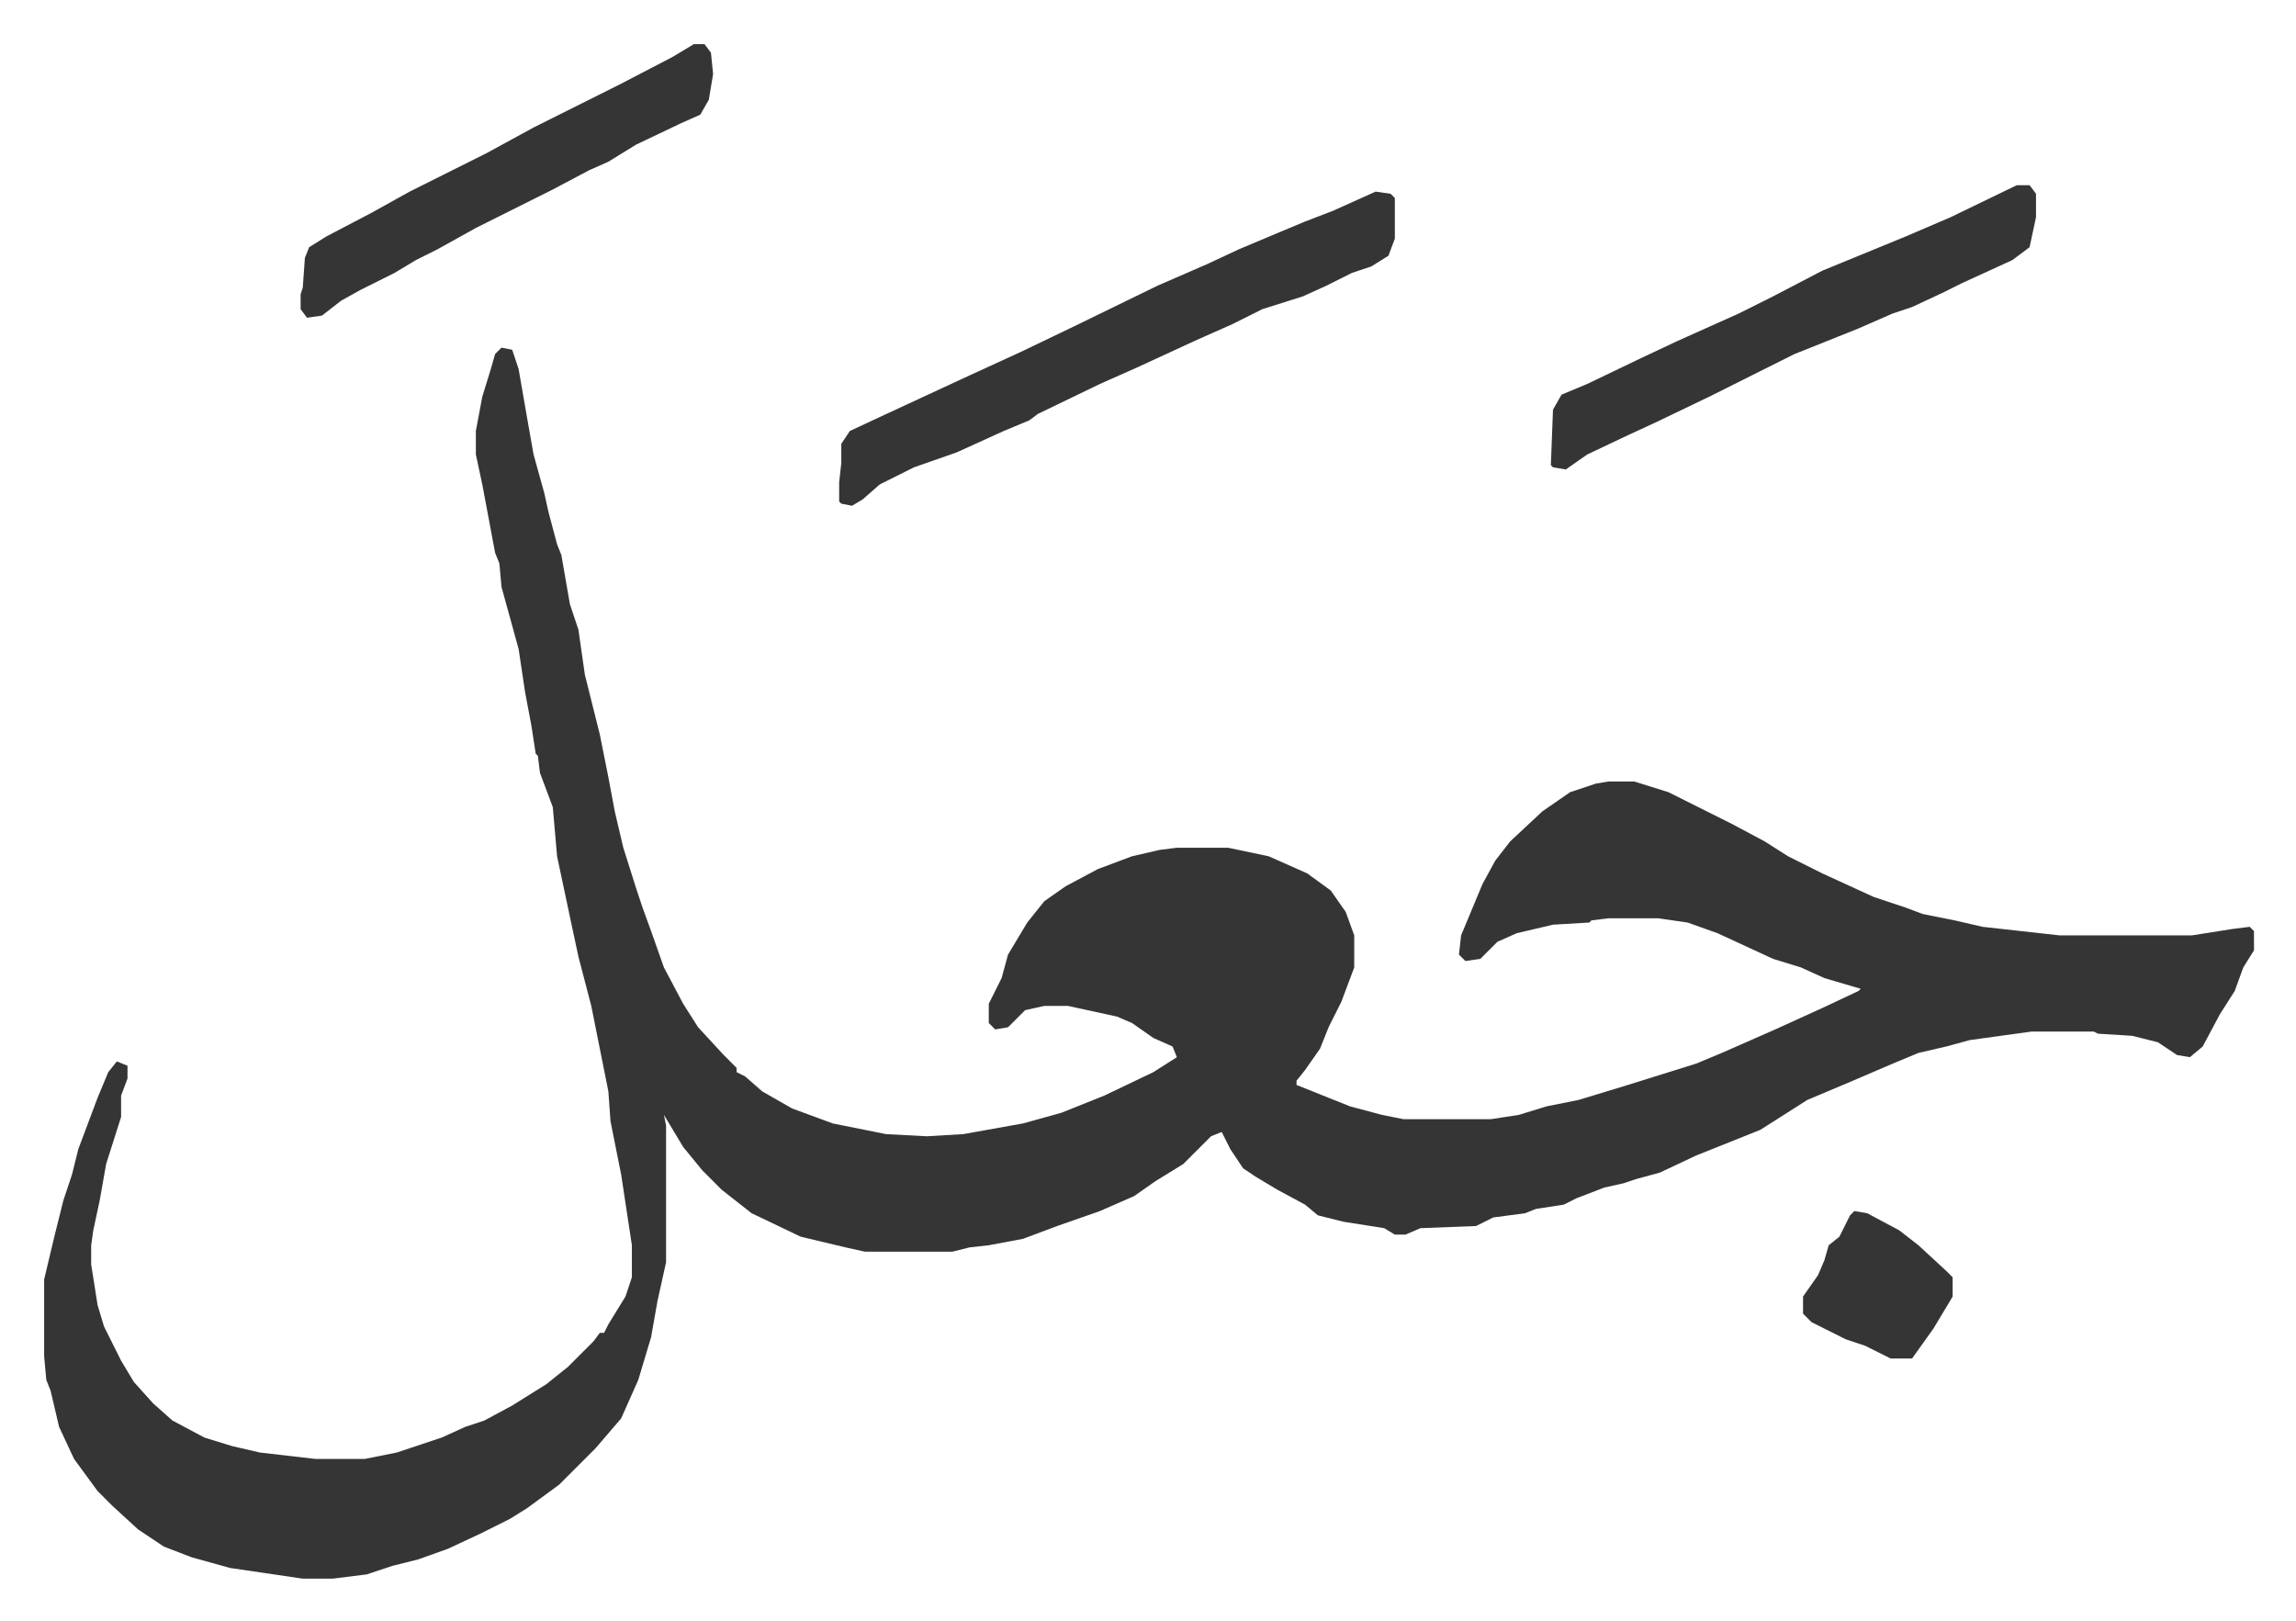
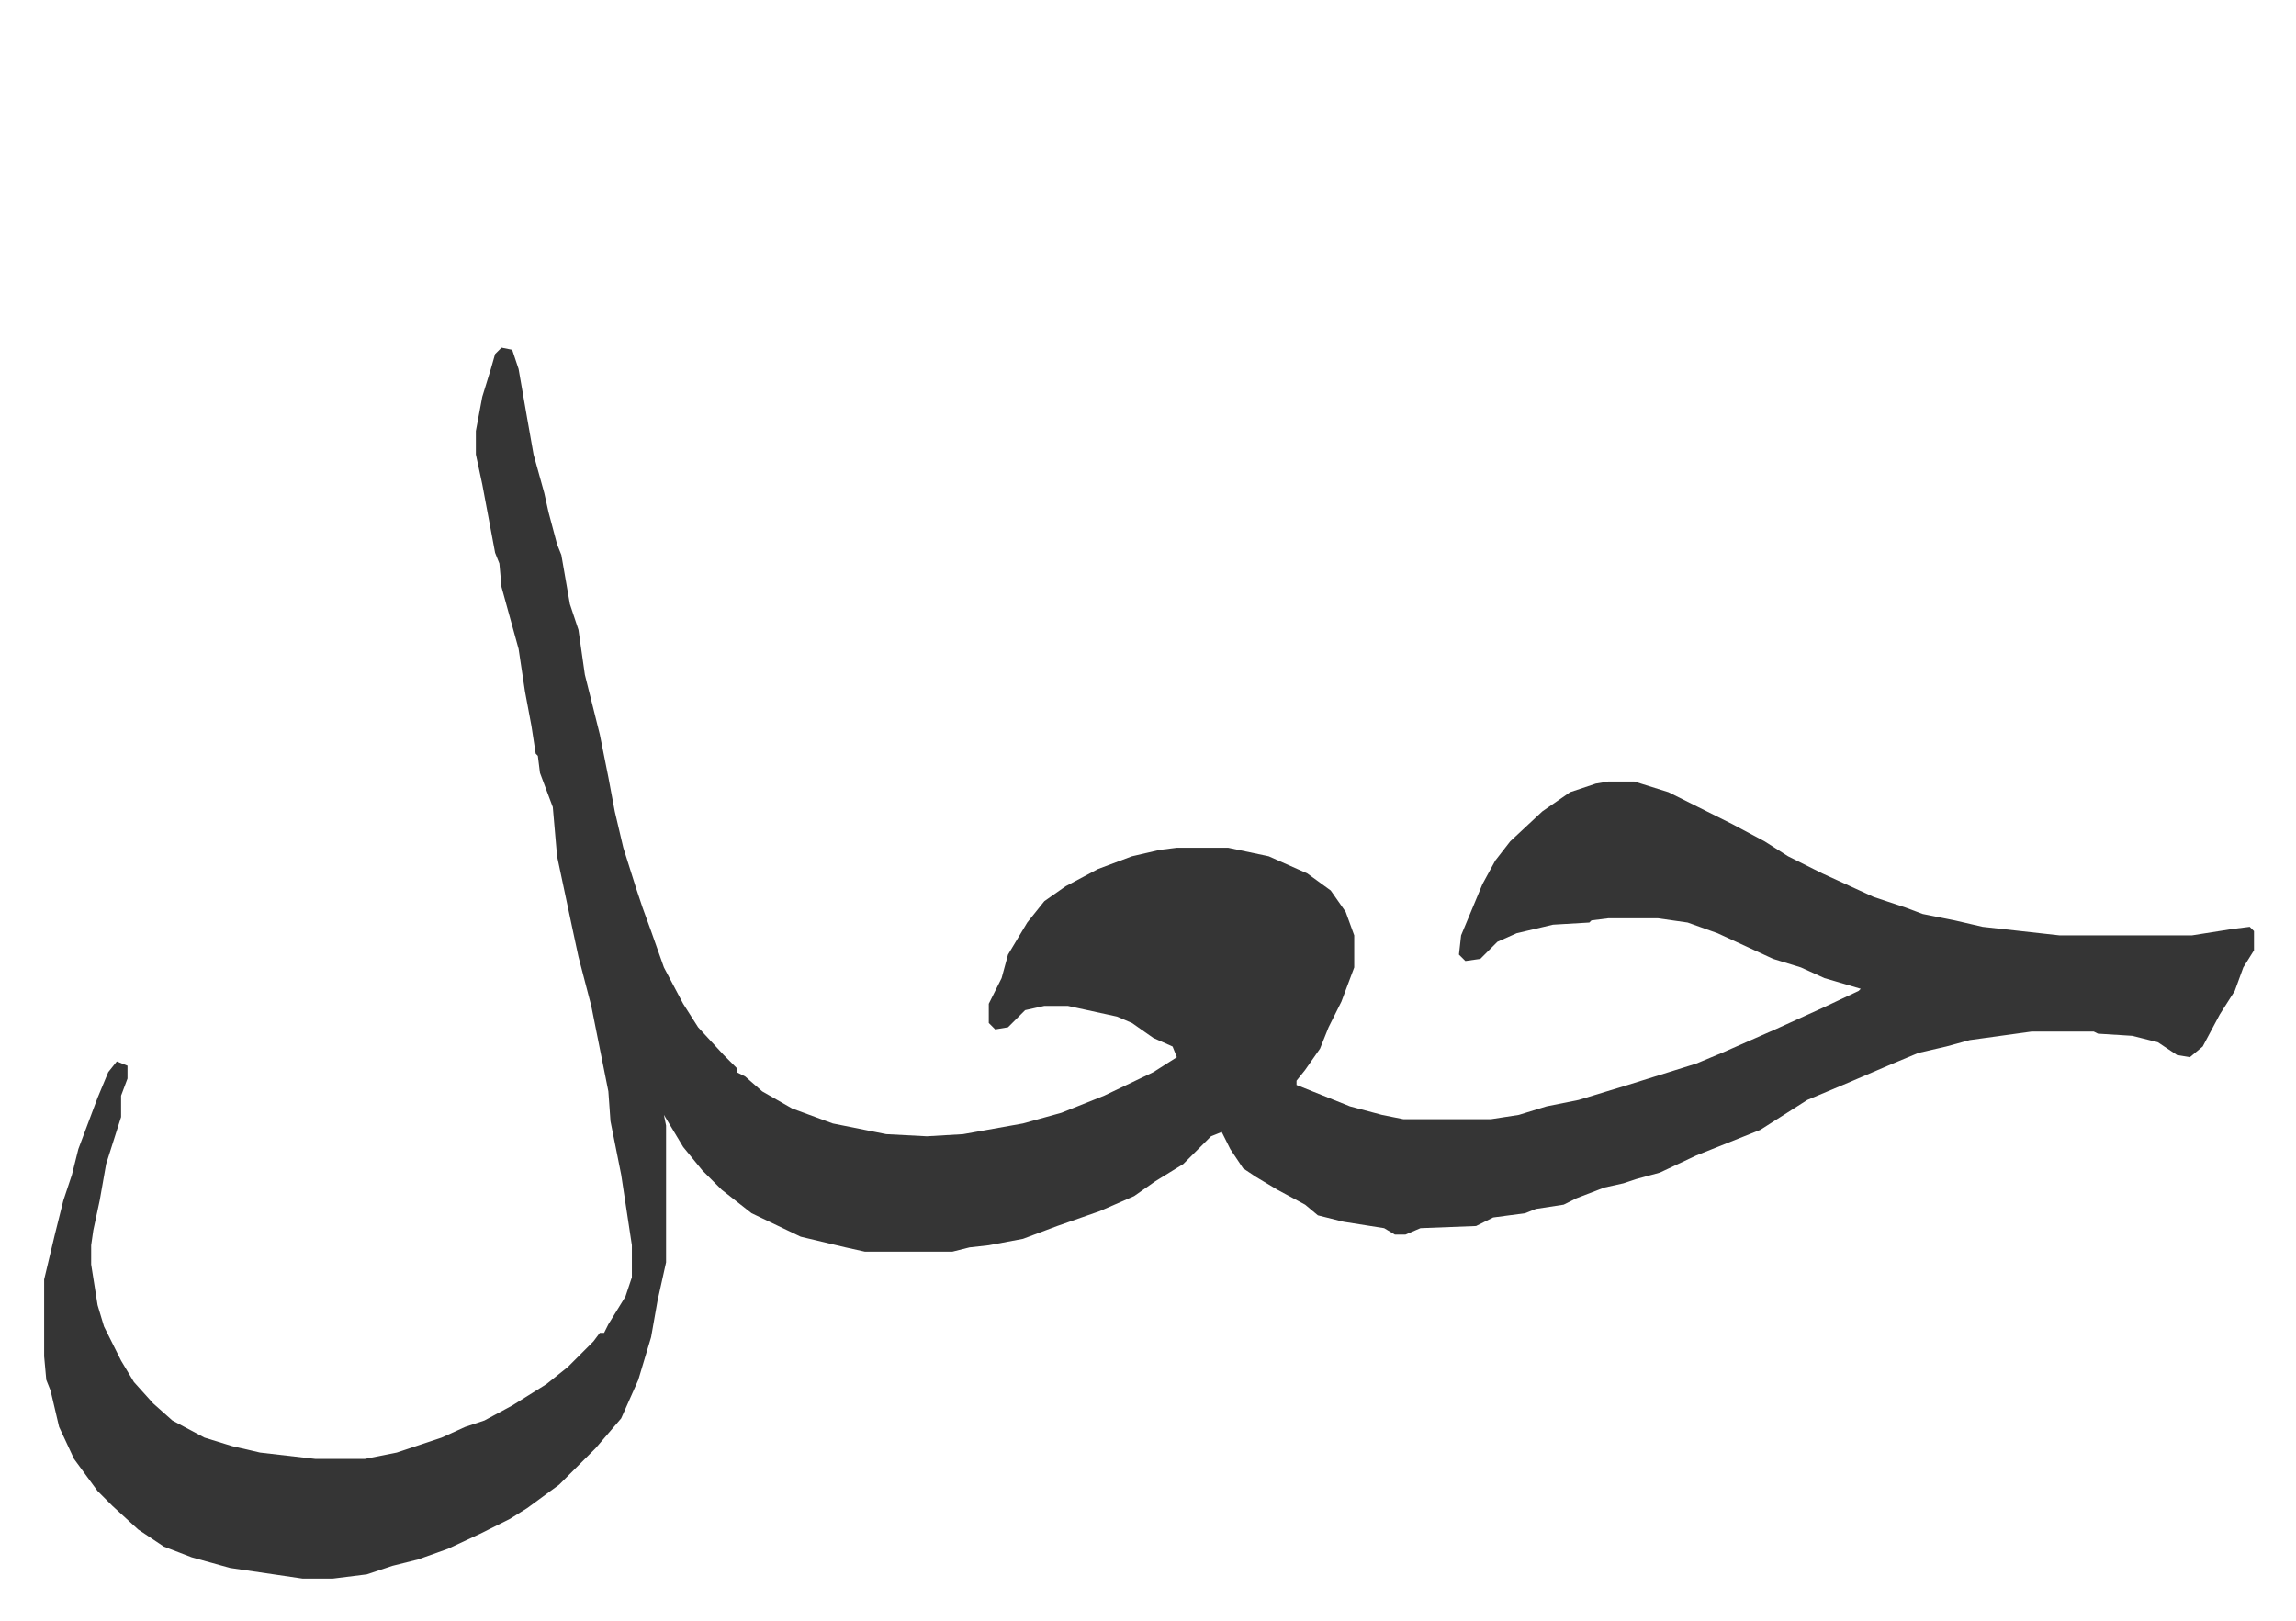
<svg xmlns="http://www.w3.org/2000/svg" role="img" viewBox="-20.66 377.34 1074.32 758.32">
  <path fill="#353535" id="rule_normal" d="M214 540l5 1 3 9 4 23 3 17 5 18 2 9 4 15 2 5 4 23 4 12 3 21 4 16 3 12 4 20 3 16 4 17 6 19 3 9 4 11 6 17 9 17 7 11 12 13 6 6v2l4 2 8 7 14 8 19 7 25 5 19 1 17-1 28-5 18-5 20-8 23-11 11-7-2-5-9-4-10-7-7-3-23-5h-11l-9 2-8 8-6 1-3-3v-9l6-12 3-11 9-15 8-10 10-7 15-8 16-6 13-3 8-1h24l19 4 18 8 11 8 7 10 4 11v15l-6 16-6 12-4 10-7 10-4 5v2l25 10 15 4 10 2h41l13-2 13-4 15-3 23-7 16-5 16-5 12-5 25-11 22-10 17-8 1-1-17-5-11-5-13-4-26-12-14-5-14-2h-23l-8 1-1 1-17 1-17 4-9 4-8 8-7 1-3-3 1-9 10-24 6-11 7-9 15-14 13-9 12-4 6-1h12l16 5 16 8 14 7 15 8 11 7 16 8 24 11 15 5 8 3 15 3 13 3 36 4h62l19-3 8-1 2 2v9l-5 8-4 11-7 11-8 15-6 5-6-1-9-6-12-3-16-1-2-1h-29l-29 4-11 3-13 3-12 5-21 9-19 8-11 7-11 7-30 12-17 8-11 3-6 2-9 2-13 5-6 3-13 2-5 2-15 2-8 4-26 1-7 3h-5l-5-3-19-3-12-3-6-5-13-7-10-6-6-4-6-9-4-8-5 2-13 13-13 8-10 7-16 7-20 7-16 6-16 3-9 1-8 2h-41l-9-2-21-5-23-11-14-11-9-9-9-11-6-10-3-5 1 5v64l-4 18-3 17-6 20-8 18-12 14-17 17-15 11-8 5-14 7-15 7-14 5-12 3-12 4-16 2h-14l-34-5-18-5-13-5-12-8-12-11-7-7-11-15-7-15-4-17-2-5-1-11v-36l5-21 4-16 4-12 3-12 9-24 5-12 4-5 5 2v6l-3 8v10l-7 22-3 17-3 14-1 7v9l3 19 3 10 8 16 6 10 9 10 9 8 15 8 13 4 13 3 26 3h23l15-3 12-4 9-3 11-5 9-3 13-7 16-10 10-8 12-12 3-4h2l2-4 8-13 3-9v-15l-5-33-5-25-1-14-5-25-3-15-6-23-3-14-7-33-2-23-6-16-1-8-1-1-2-13-3-16-3-20-8-29-1-11-2-5-6-32-3-14v-11l3-16 4-13 2-7z" />
-   <path fill="#353535" id="rule_normal" d="M623 467l7 1 2 2v19l-3 8-8 5-9 3-12 6-11 5-19 6-14 7-18 8-26 12-18 8-29 14-4 3-12 5-22 10-20 7-16 8-8 7-5 3-5-1-1-1v-9l1-9v-9l4-6 15-7 41-19 24-11 25-12 39-19 23-10 15-7 19-8 12-5 13-5zm300-3h6l3 4v11l-3 14-8 6-24 11-8 4-15 7-9 3-16 7-10 4-20 8-24 12-16 8-25 12-13 6-19 9-10 7-6-1-1-1 1-26 4-7 12-5 25-12 17-8 29-13 16-8 23-12 39-16 21-9zm-619-66h5l3 4 1 10-2 12-4 7-9 4-21 10-13 8-9 4-17 9-10 5-16 8-10 5-18 10-10 5-10 6-16 8-9 5-9 7-7 1-3-4v-7l1-3 1-14 2-5 8-5 21-11 18-10 36-18 22-12 24-12 16-8 25-13zm543 546l6 1 15 8 9 7 13 12 3 3v9l-9 15-10 14h-10l-12-6-9-3-16-8-4-4v-8l7-10 3-7 2-7 5-4 5-10z" />
</svg>